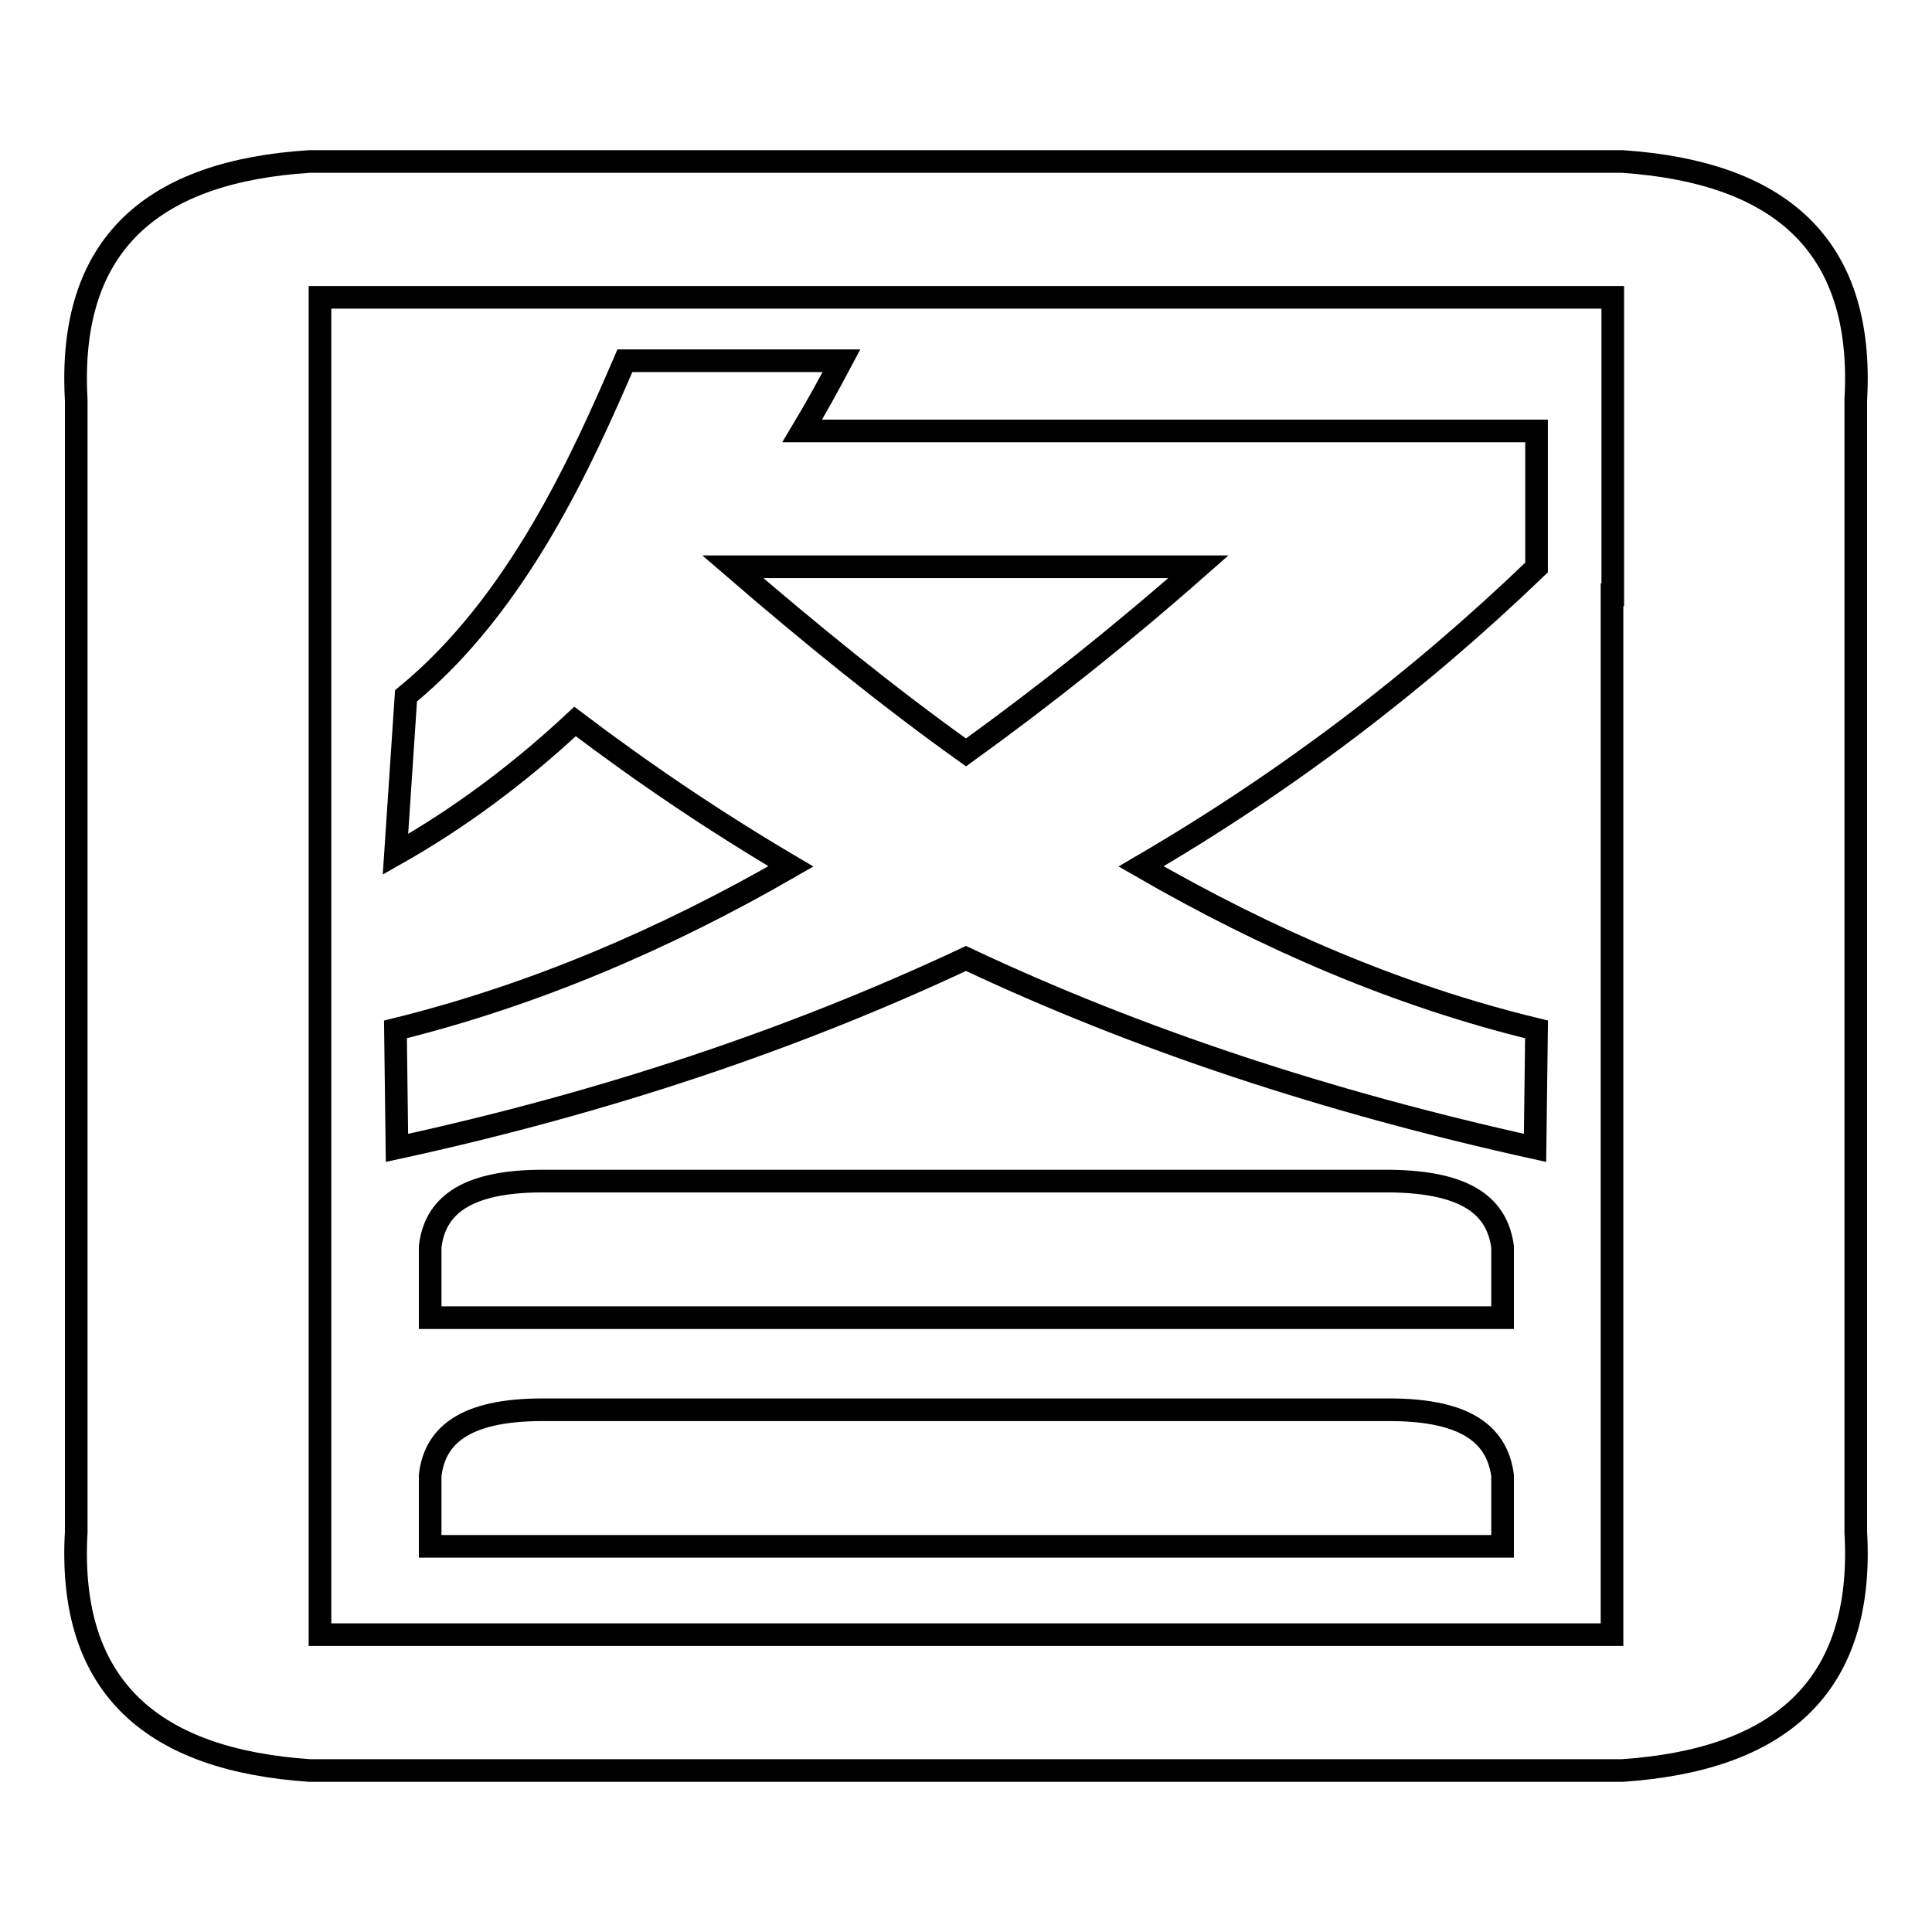
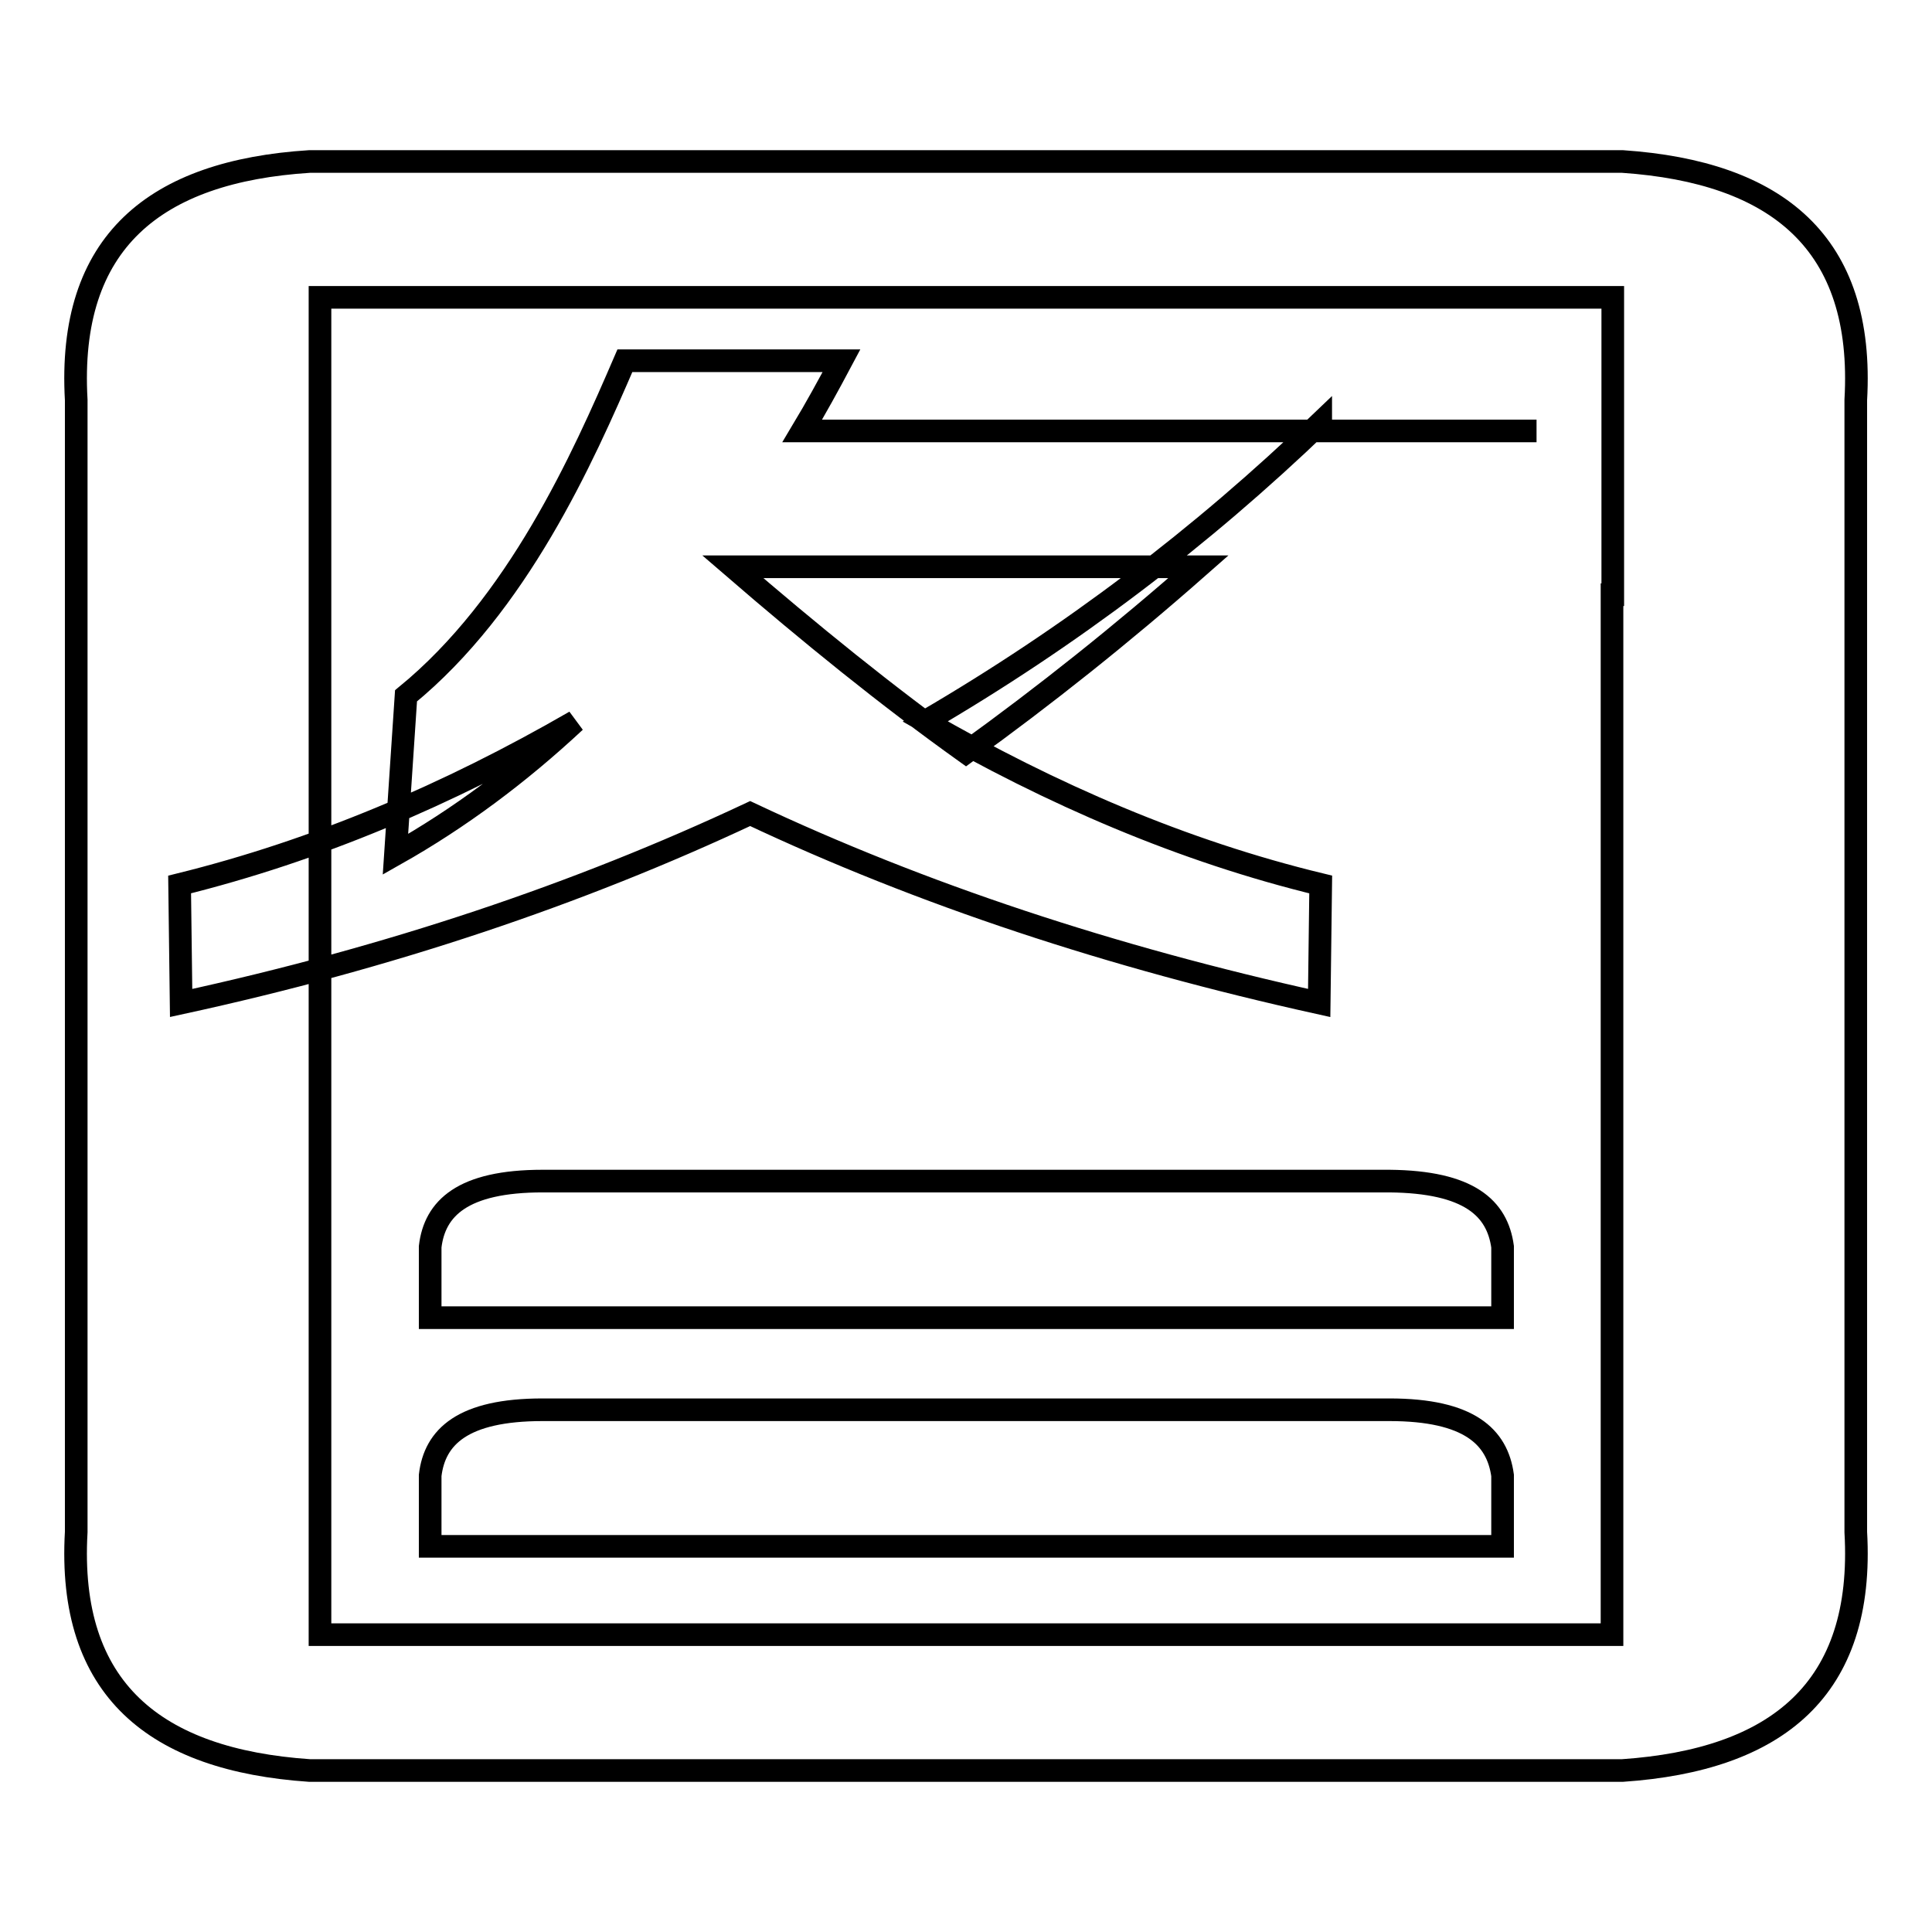
<svg xmlns="http://www.w3.org/2000/svg" version="1.1" x="0px" y="0px" viewBox="0 0 256 256" enable-background="new 0 0 256 256" xml:space="preserve">
  <g>
-     <path stroke-width="3" fill-opacity="0" stroke="#000000" d="M184.1,156.5c-37.4,0-74.8,0-112.2,0c-10.6,0-14.3,3.6-14.9,8.7v9.4c47.3,0,94.7,0,142.1,0v-9.4 C198.4,160.1,194.7,156.6,184.1,156.5z M184.1,186.8c-37.4,0-74.8,0-112.2,0c-10.6,0-14.3,3.6-14.9,8.7v9.4c47.3,0,94.7,0,142.1,0 v-9.4C198.4,190.4,194.7,186.8,184.1,186.8z M245.9,78.8V53c1.2-20.9-10.5-30.2-30.9-31.6h-34.5H65.6H41C20.6,22.7,8.9,32,10.1,53 v25.8v101V203c-1.2,20.9,10.5,30.2,30.9,31.6h20.2h133.6H215c20.4-1.4,32.1-10.7,30.9-31.6v-34.6V78.8L245.9,78.8z M213.6,78.8 v89.7v48.1h-18.8H61.2H42.4v-36.9v-101V39.4h23.2h114.9h33.2V78.8z M203.6,57.1H170h-63.7c1.8-3,3.5-6.1,5.2-9.3H82.8 c-5.6,13-14.2,32.3-29,44.4l-1.4,21c8.5-4.8,16.4-10.7,23.8-17.6c9.1,6.9,18.6,13.3,28.6,19.2c-16.8,9.7-34.2,17.1-52.4,21.6 l0.2,15.7c27.6-6,52.6-14.4,75.4-25.1c22.7,10.7,47.8,19,75.4,25.1l0.2-15.7c-18.2-4.4-35.6-11.9-52.4-21.6 c19.2-11.2,36.6-24.4,52.4-39.6V57.1z M128,99.7c-10.5-7.5-20.7-15.8-30.9-24.6h61.7C148.7,84,138.4,92.2,128,99.7z" />
+     <path stroke-width="3" fill-opacity="0" stroke="#000000" d="M184.1,156.5c-37.4,0-74.8,0-112.2,0c-10.6,0-14.3,3.6-14.9,8.7v9.4c47.3,0,94.7,0,142.1,0v-9.4 C198.4,160.1,194.7,156.6,184.1,156.5z M184.1,186.8c-37.4,0-74.8,0-112.2,0c-10.6,0-14.3,3.6-14.9,8.7v9.4c47.3,0,94.7,0,142.1,0 v-9.4C198.4,190.4,194.7,186.8,184.1,186.8z M245.9,78.8V53c1.2-20.9-10.5-30.2-30.9-31.6h-34.5H65.6H41C20.6,22.7,8.9,32,10.1,53 v25.8v101V203c-1.2,20.9,10.5,30.2,30.9,31.6h20.2h133.6H215c20.4-1.4,32.1-10.7,30.9-31.6v-34.6V78.8L245.9,78.8z M213.6,78.8 v89.7v48.1h-18.8H61.2H42.4v-36.9v-101V39.4h23.2h114.9h33.2V78.8z M203.6,57.1H170h-63.7c1.8-3,3.5-6.1,5.2-9.3H82.8 c-5.6,13-14.2,32.3-29,44.4l-1.4,21c8.5-4.8,16.4-10.7,23.8-17.6c-16.8,9.7-34.2,17.1-52.4,21.6 l0.2,15.7c27.6-6,52.6-14.4,75.4-25.1c22.7,10.7,47.8,19,75.4,25.1l0.2-15.7c-18.2-4.4-35.6-11.9-52.4-21.6 c19.2-11.2,36.6-24.4,52.4-39.6V57.1z M128,99.7c-10.5-7.5-20.7-15.8-30.9-24.6h61.7C148.7,84,138.4,92.2,128,99.7z" />
  </g>
</svg>